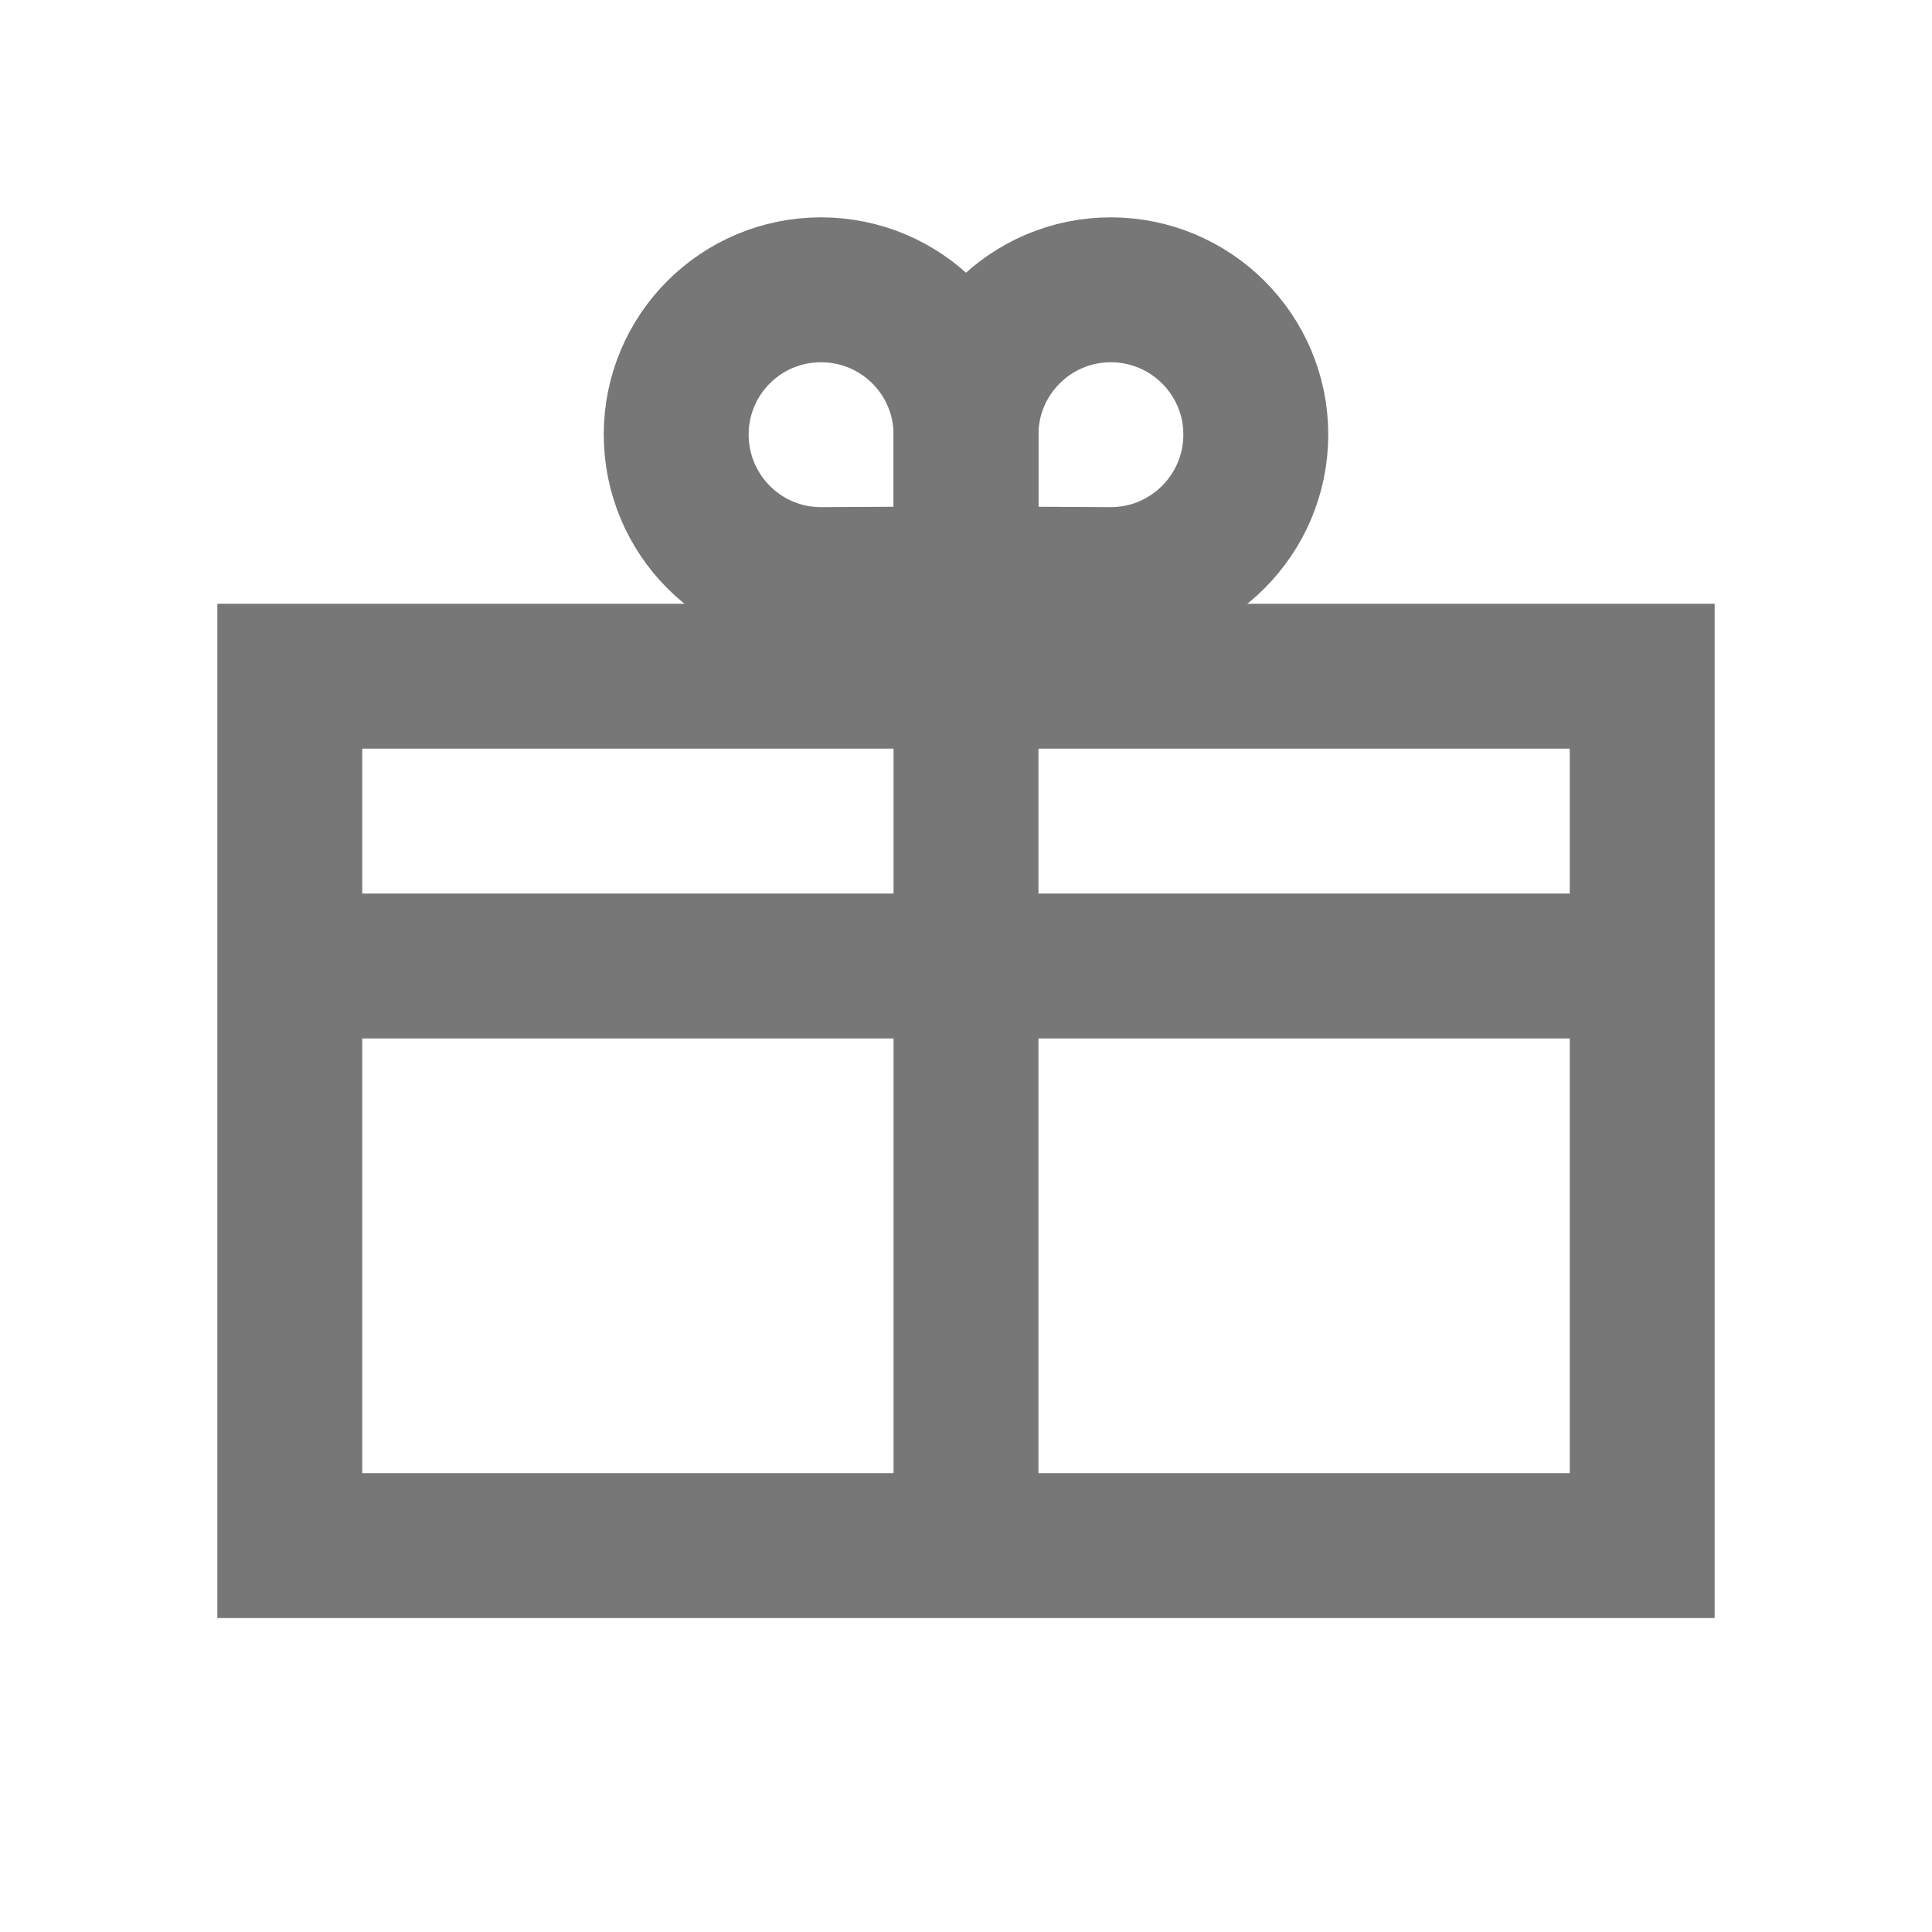
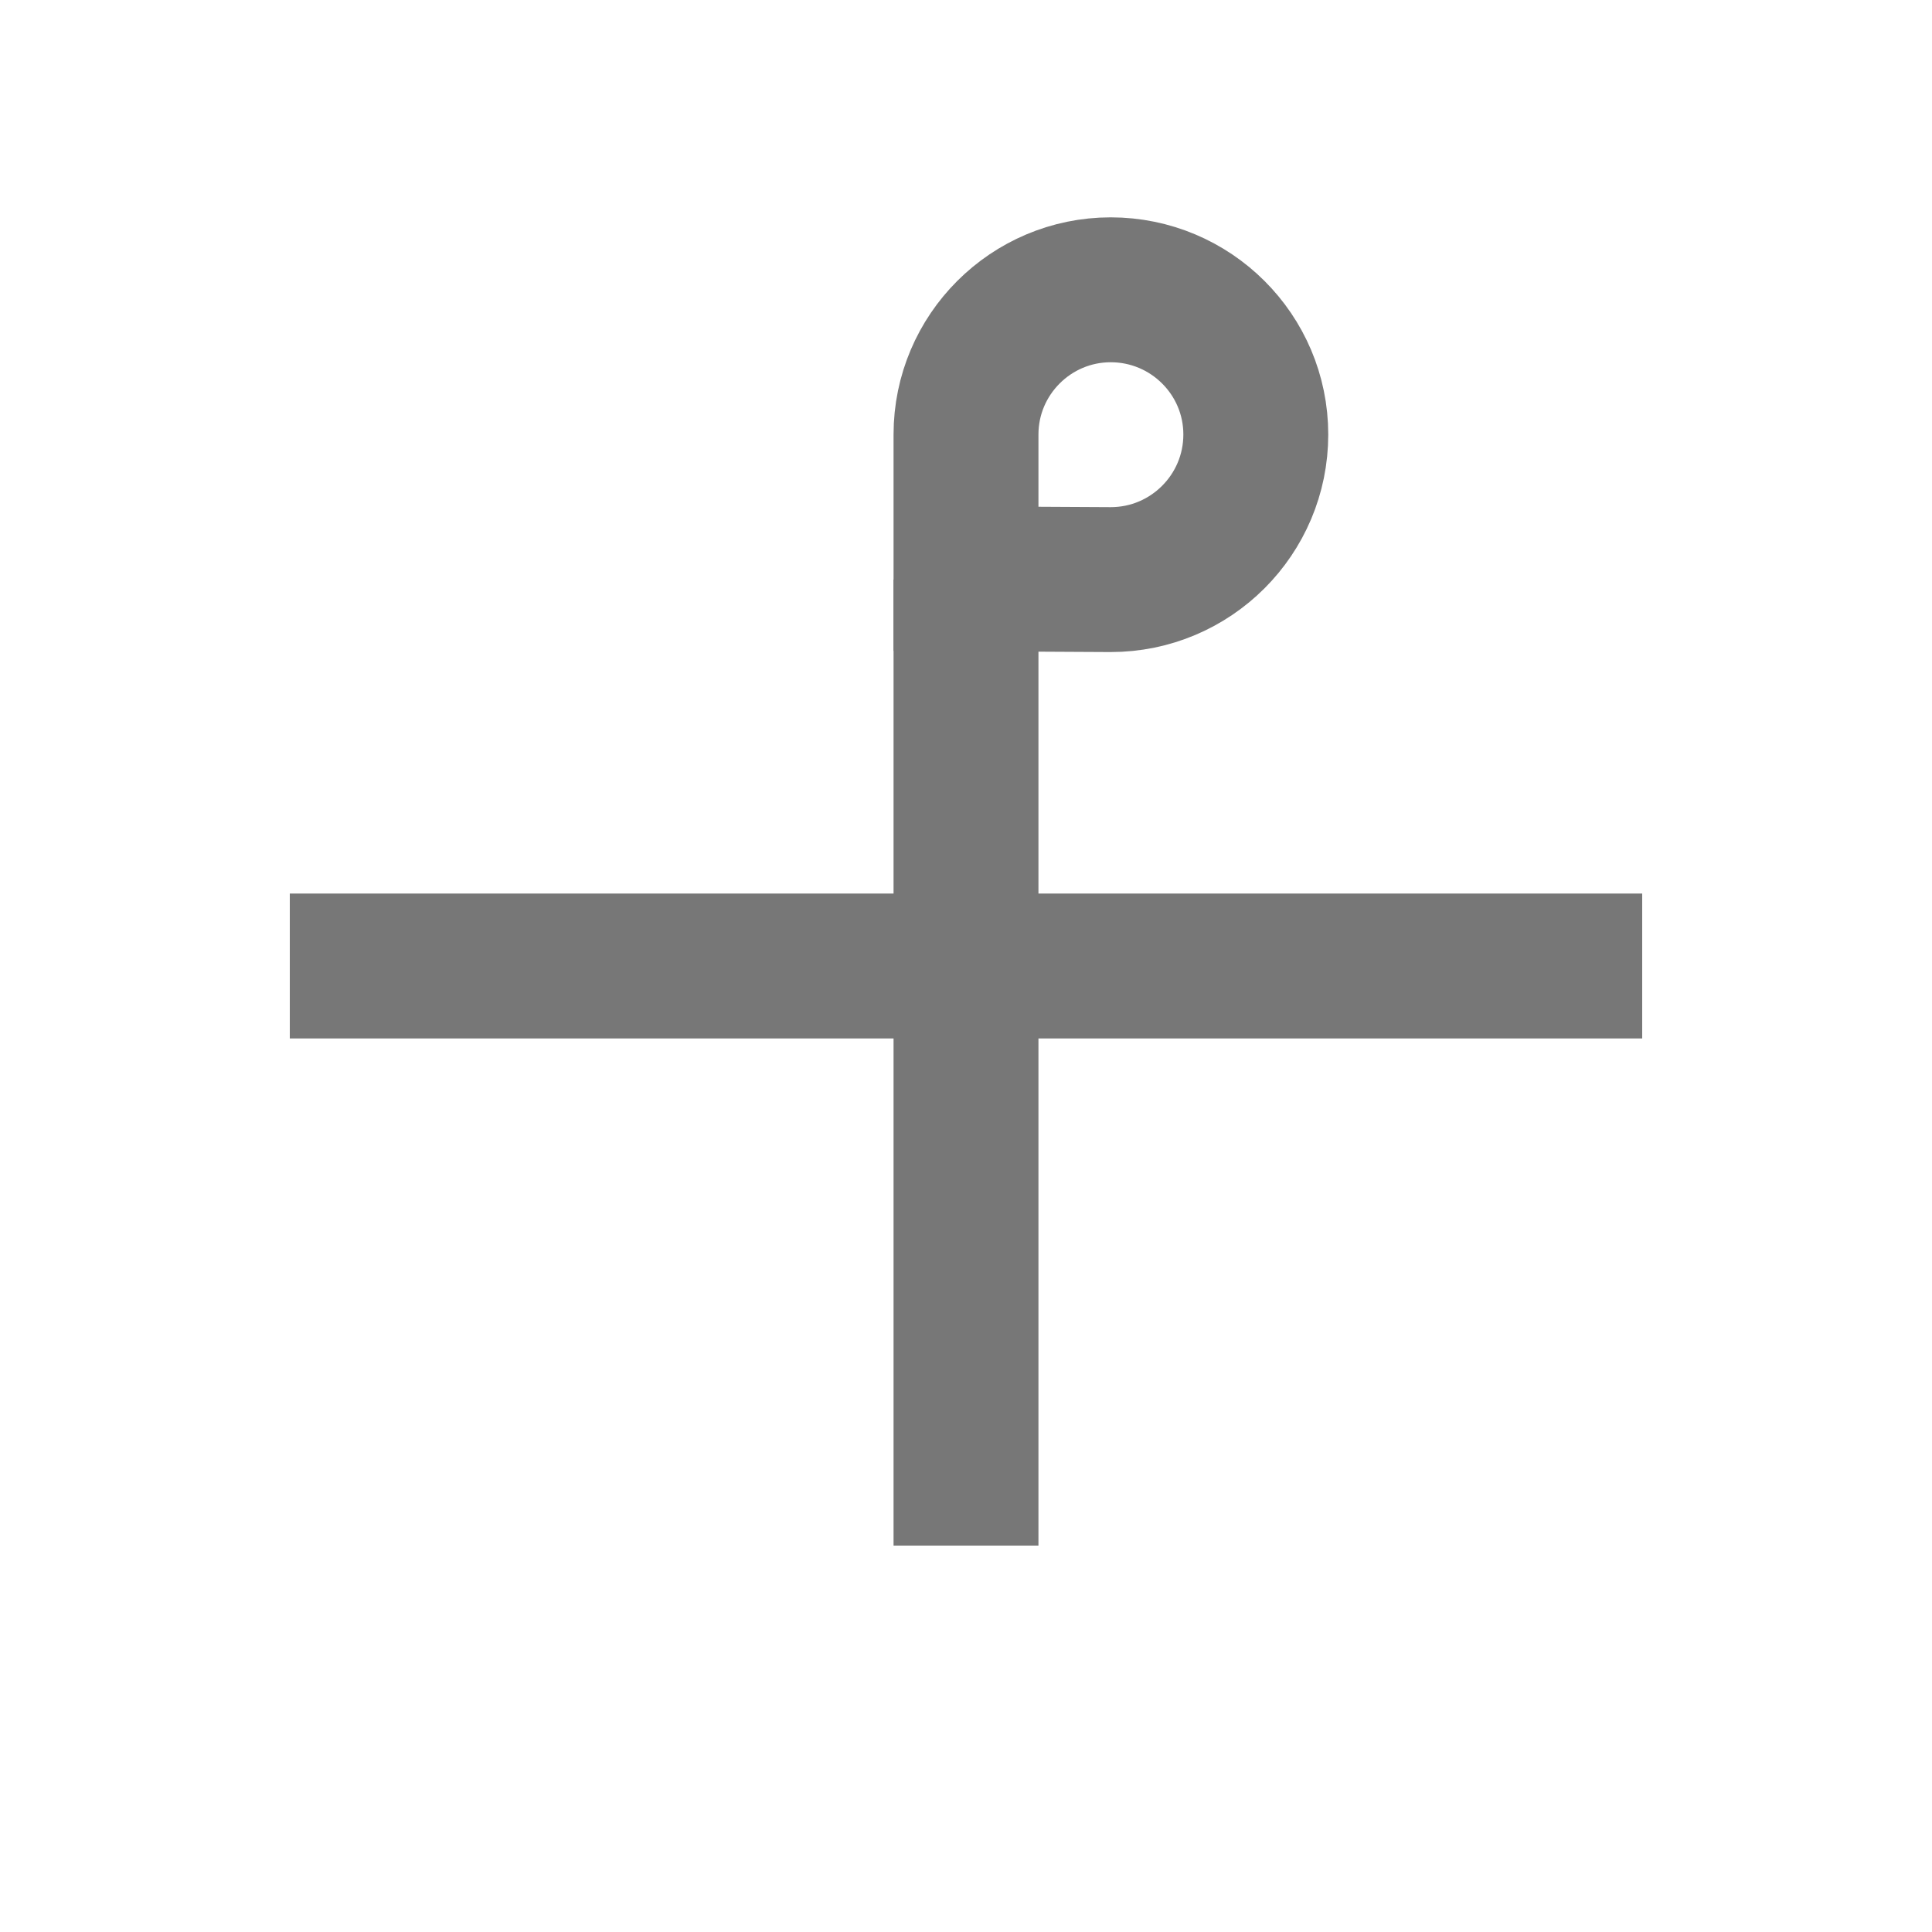
<svg xmlns="http://www.w3.org/2000/svg" width="20px" height="20px" viewBox="0 0 20 20" version="1.1">
  <title>icon-qa-4</title>
  <desc>Created with Sketch.</desc>
  <defs />
  <g id="Symbols" stroke="none" stroke-width="1" fill="none" fill-rule="evenodd">
    <g id="icon-qa-4">
      <g id="Page-1">
        <g id="Group-17">
          <g id="Page-1">
            <g id="Group-9">
              <rect id="Rectangle-7" x="0" y="0" width="20" height="20" />
-               <polygon id="Stroke-2" stroke="#777777" stroke-width="1.5" points="3 16 17 16 17 7 3 7" />
              <path d="M3,10 L17,10" id="Stroke-4" stroke="#777777" stroke-width="1.5" />
              <path d="M10,6 L10,16" id="Stroke-5" stroke="#777777" stroke-width="1.5" />
              <path d="M11.498,6 L11.498,6 C12.327,6 13,5.327 13,4.498 C13,3.671 12.327,3 11.498,3 C10.673,3 10,3.671 10,4.498 L10,5.992 L11.498,6 Z" id="Stroke-7" stroke="#777777" stroke-width="1.5" />
-               <path d="M8.499,6 L8.499,6 C7.67,6 7,5.327 7,4.498 C7,3.671 7.67,3 8.499,3 C9.328,3 10,3.671 10,4.498 L10,5.992 L8.499,6 Z" id="Stroke-8" stroke="#777777" stroke-width="1.5" />
            </g>
          </g>
        </g>
      </g>
    </g>
  </g>
</svg>